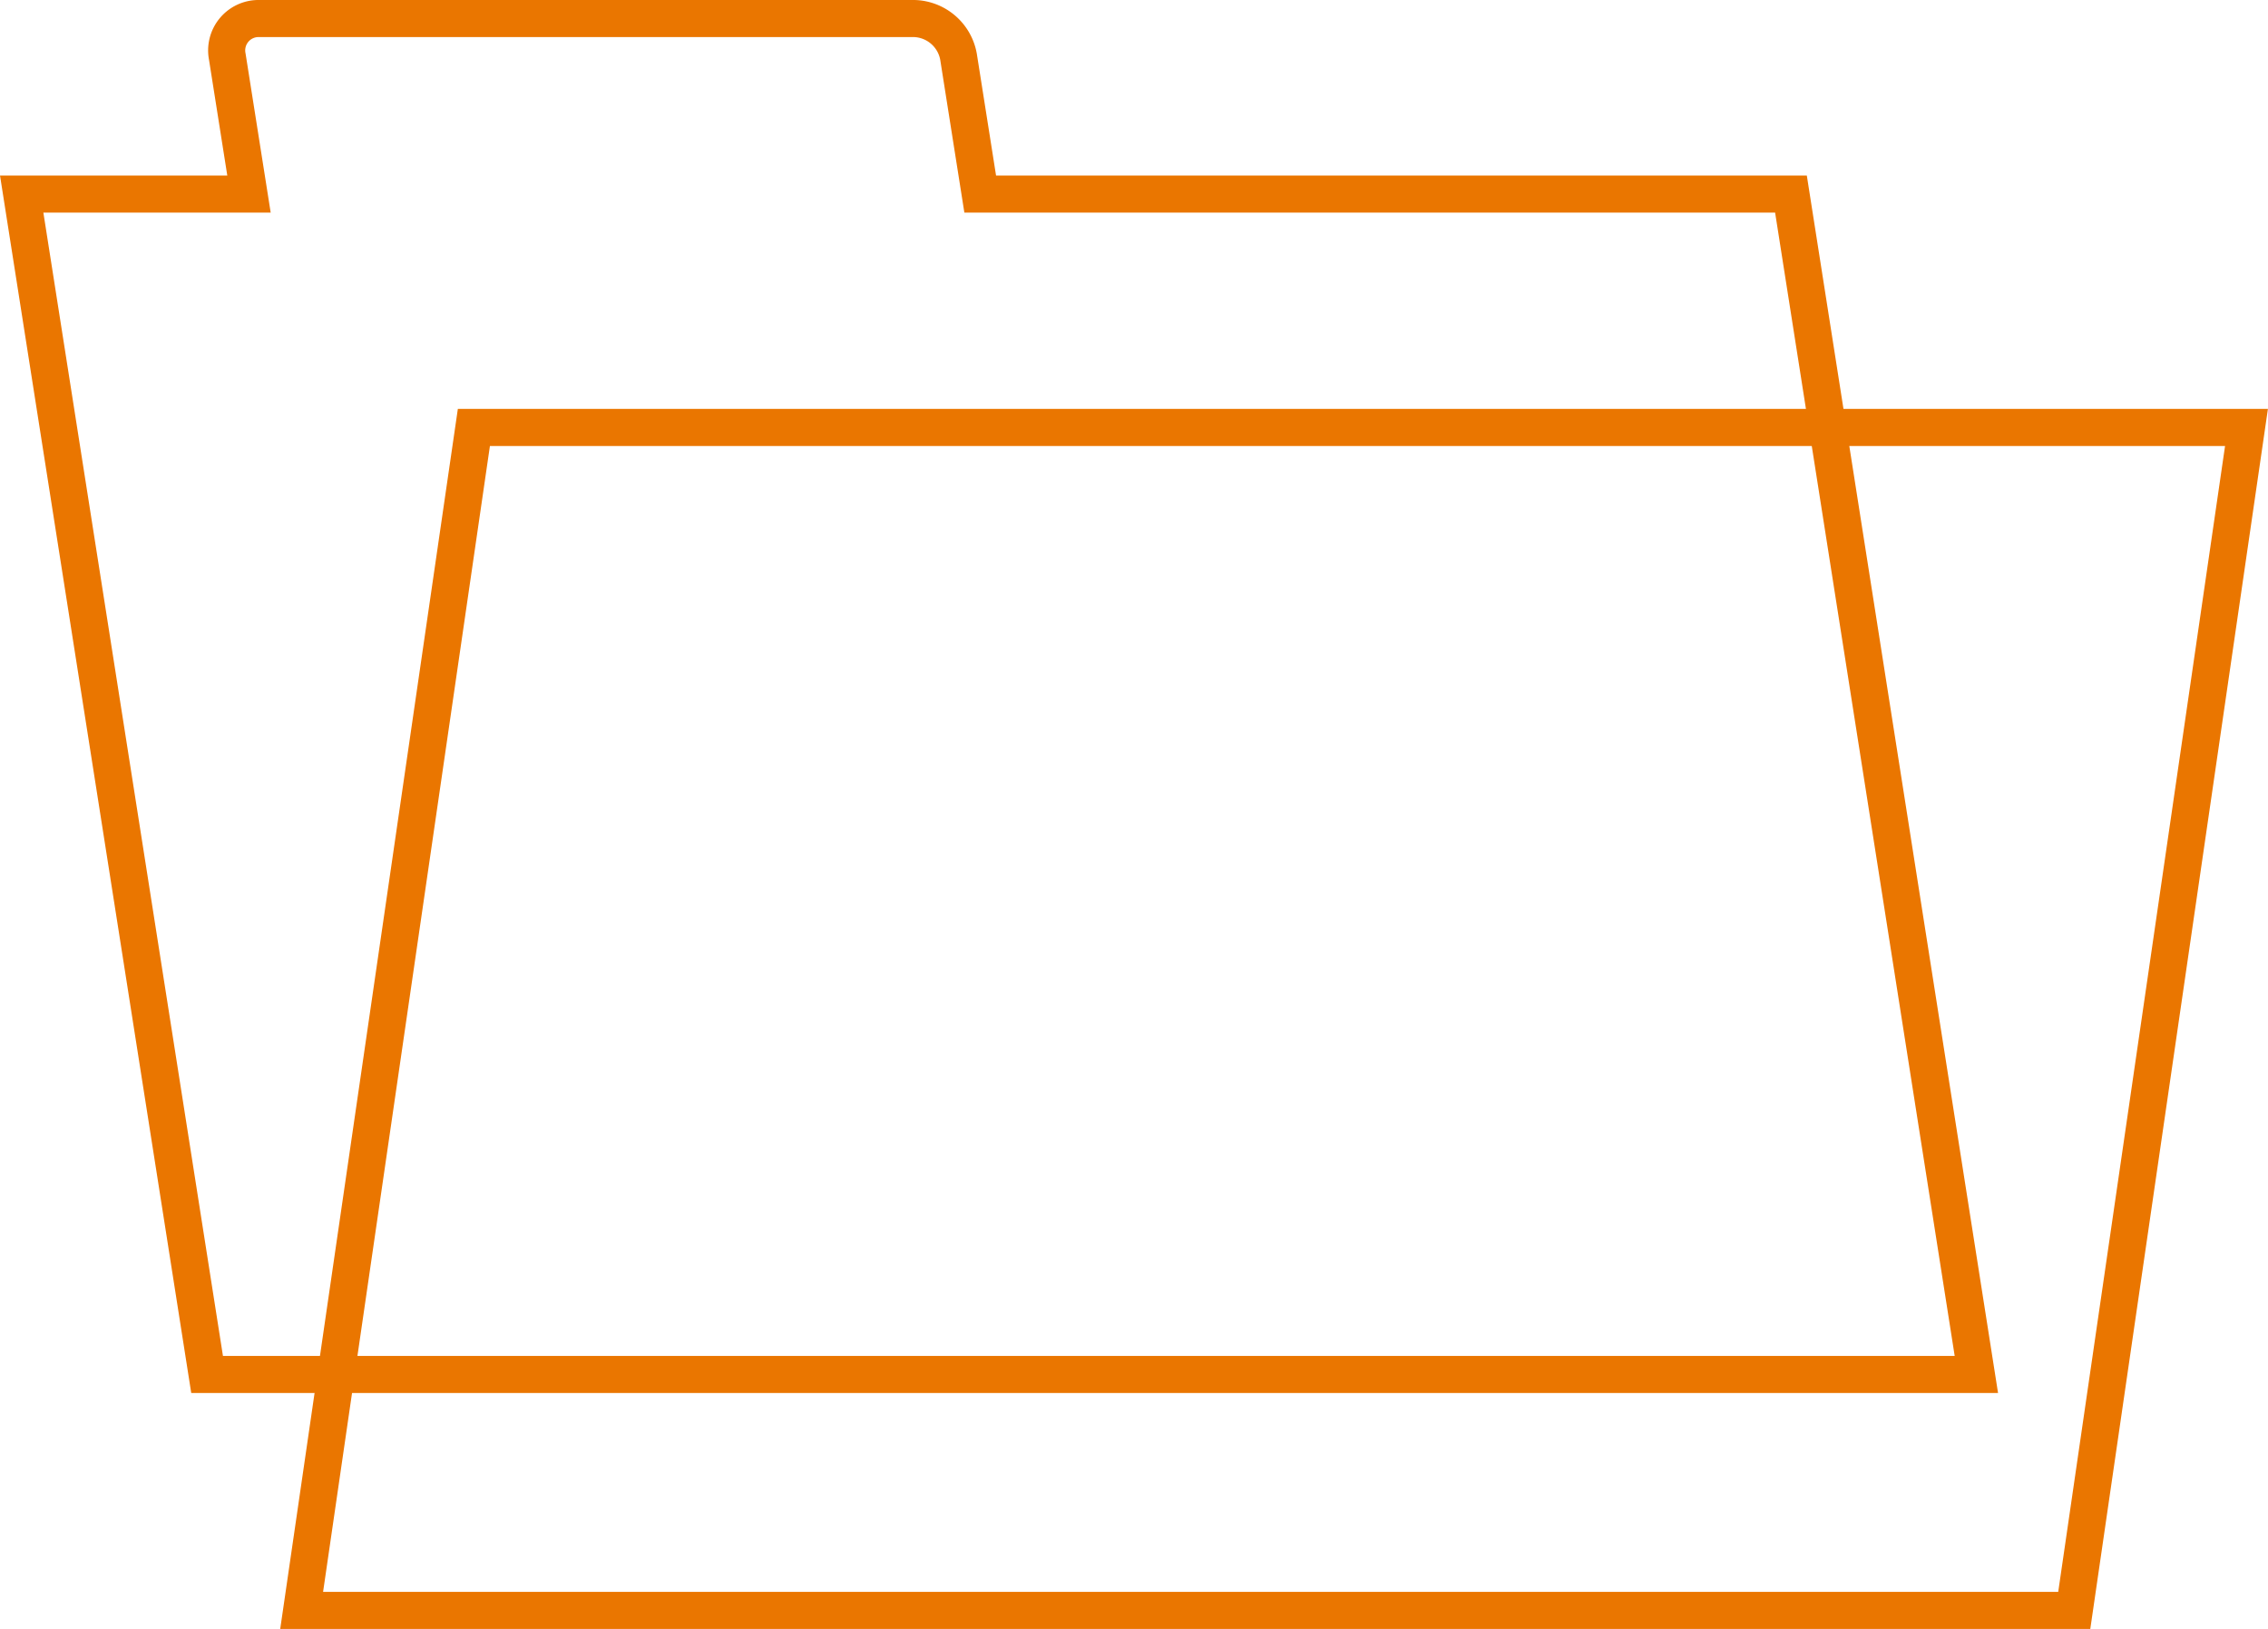
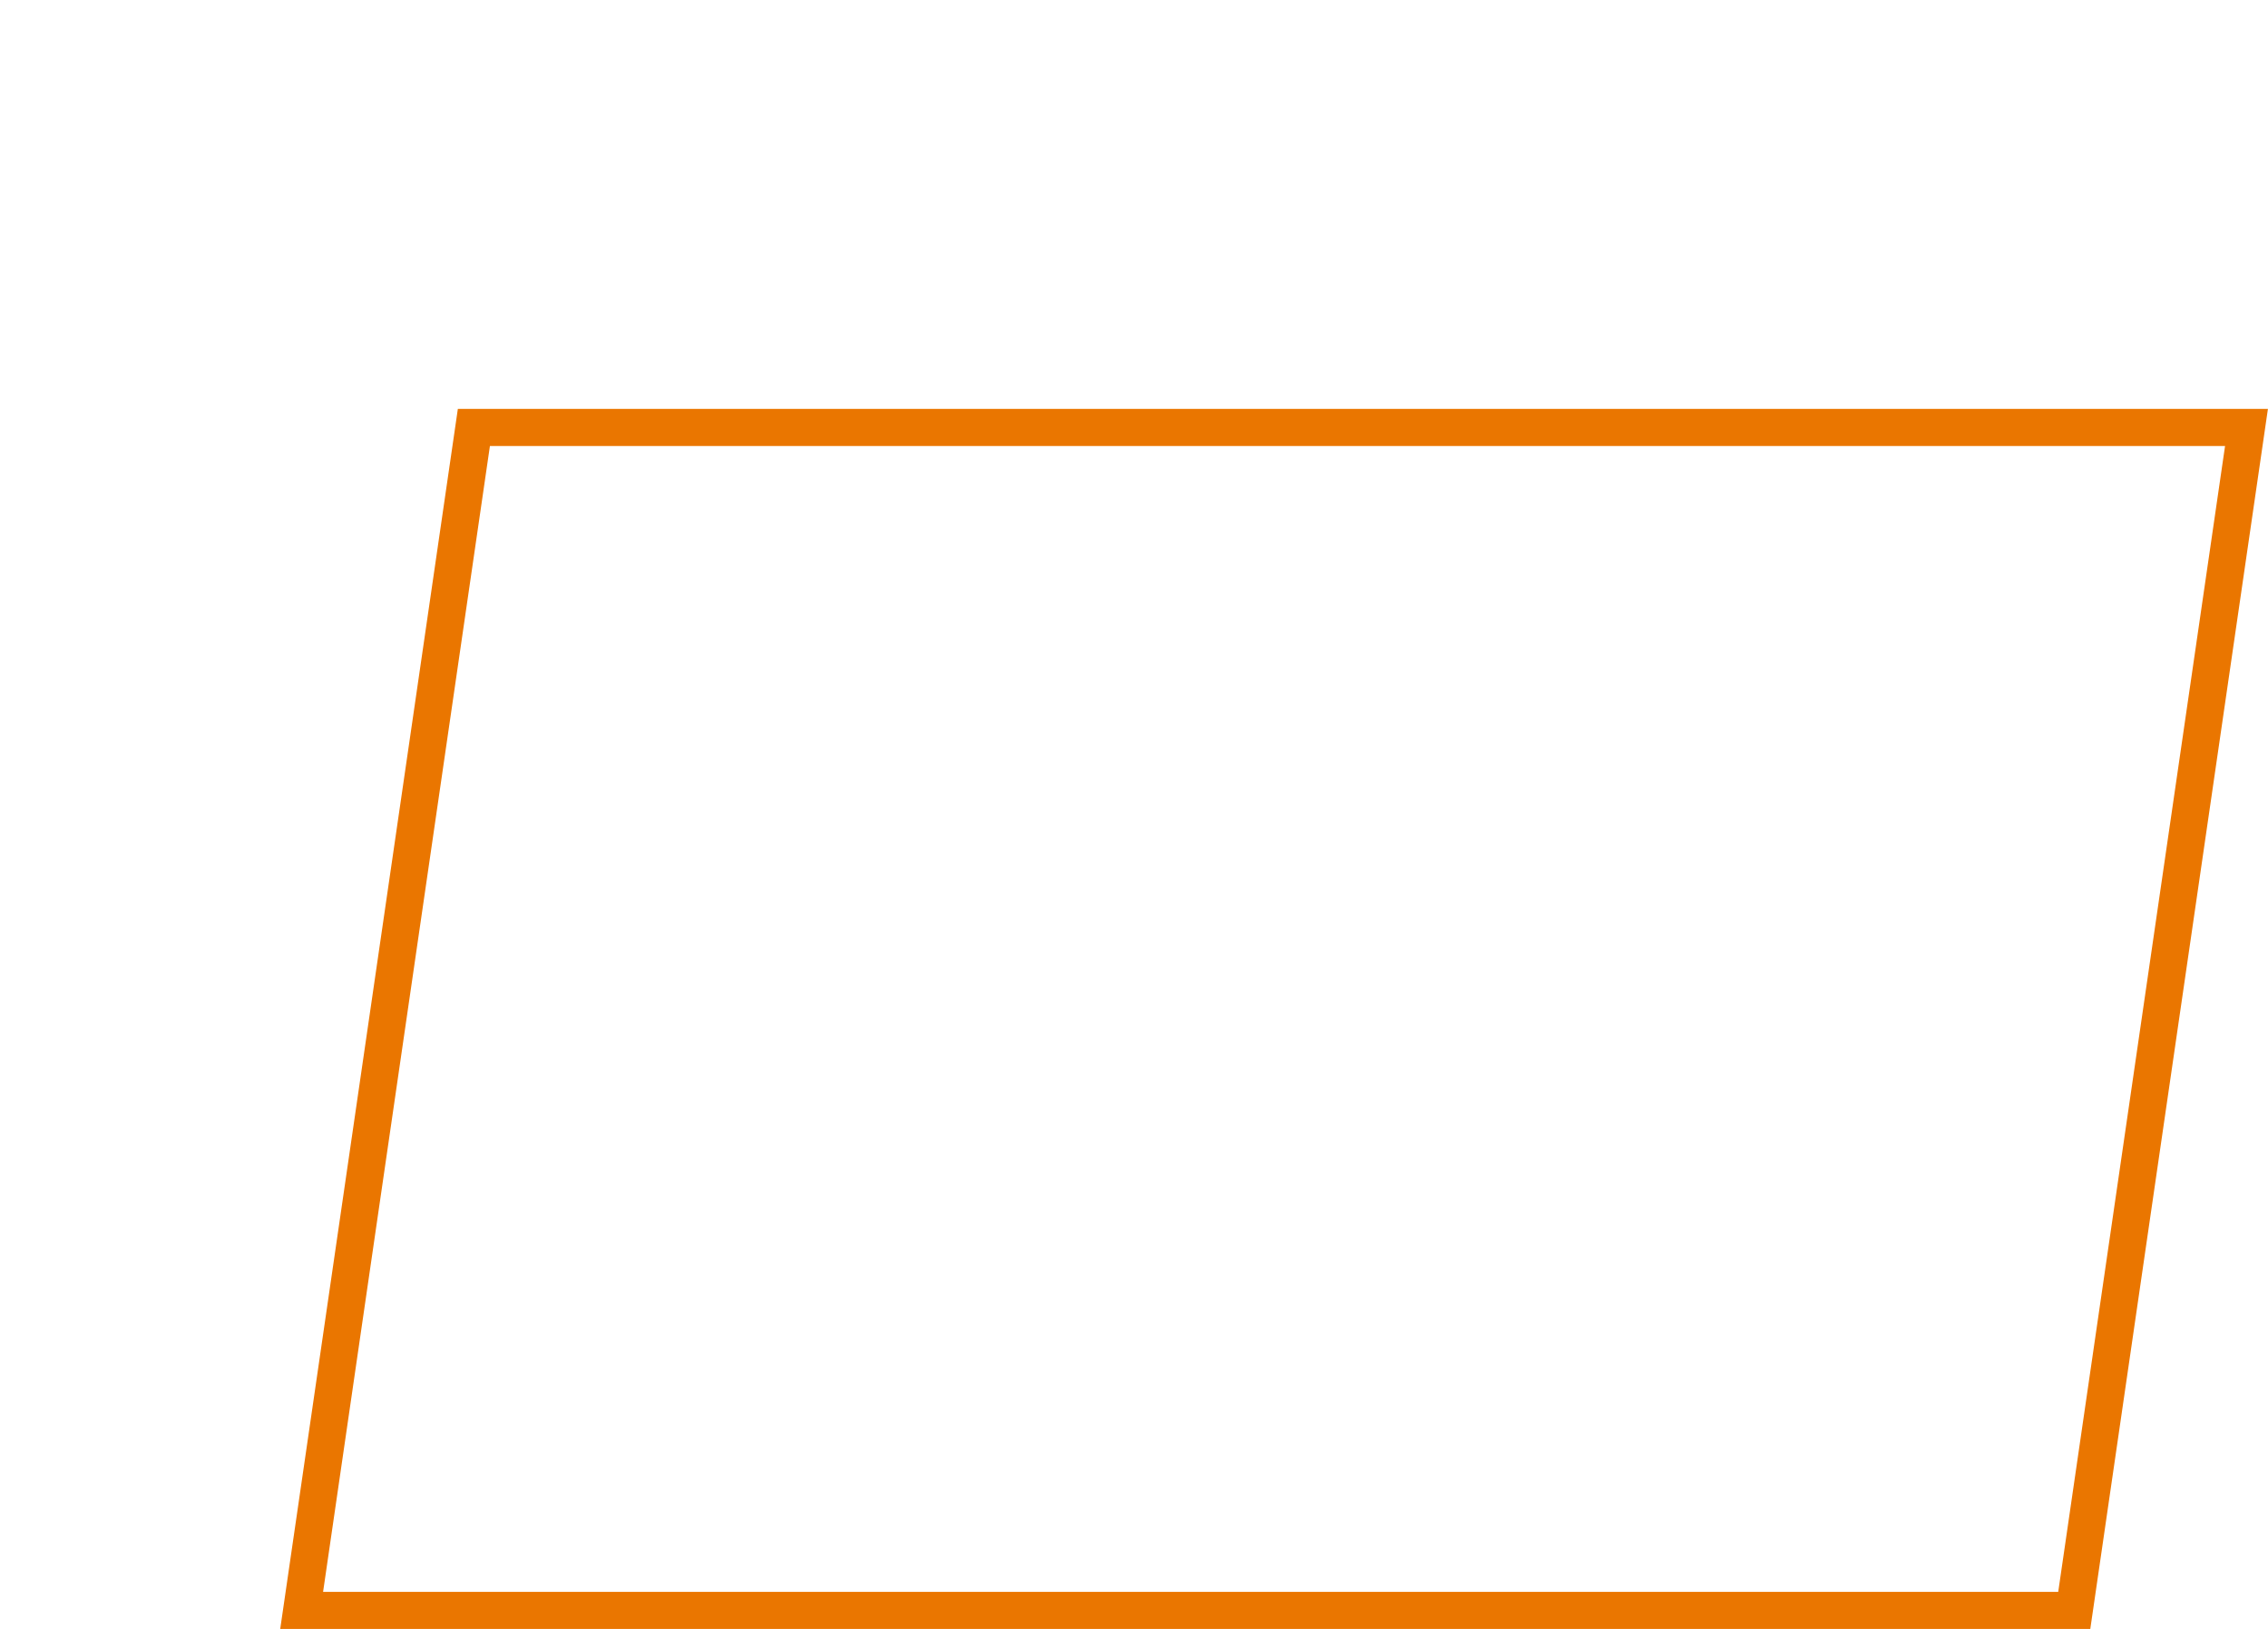
<svg xmlns="http://www.w3.org/2000/svg" viewBox="0 0 122.33 87.88">
  <defs>
    <style>.cls-1{fill:none;stroke:#ea7600;stroke-miterlimit:10;stroke-width:2px;}</style>
  </defs>
  <title>Recurso 2</title>
  <g id="Capa_2" data-name="Capa 2">
    <g id="Capa_1-2" data-name="Capa 1">
-       <path class="cls-1" d="M52.87,10.47,51.7,3.06A2.5,2.5,0,0,0,49.32,1H14a1.72,1.72,0,0,0-1.74,2.06l1.17,7.41H1.17l10,63.68H106.6l-10-63.68Z" />
      <polyline class="cls-1" points="103.59 23.06 121.17 23.06 111.88 86.88 16.27 86.88 25.56 23.06 104.66 23.06" />
    </g>
  </g>
</svg>